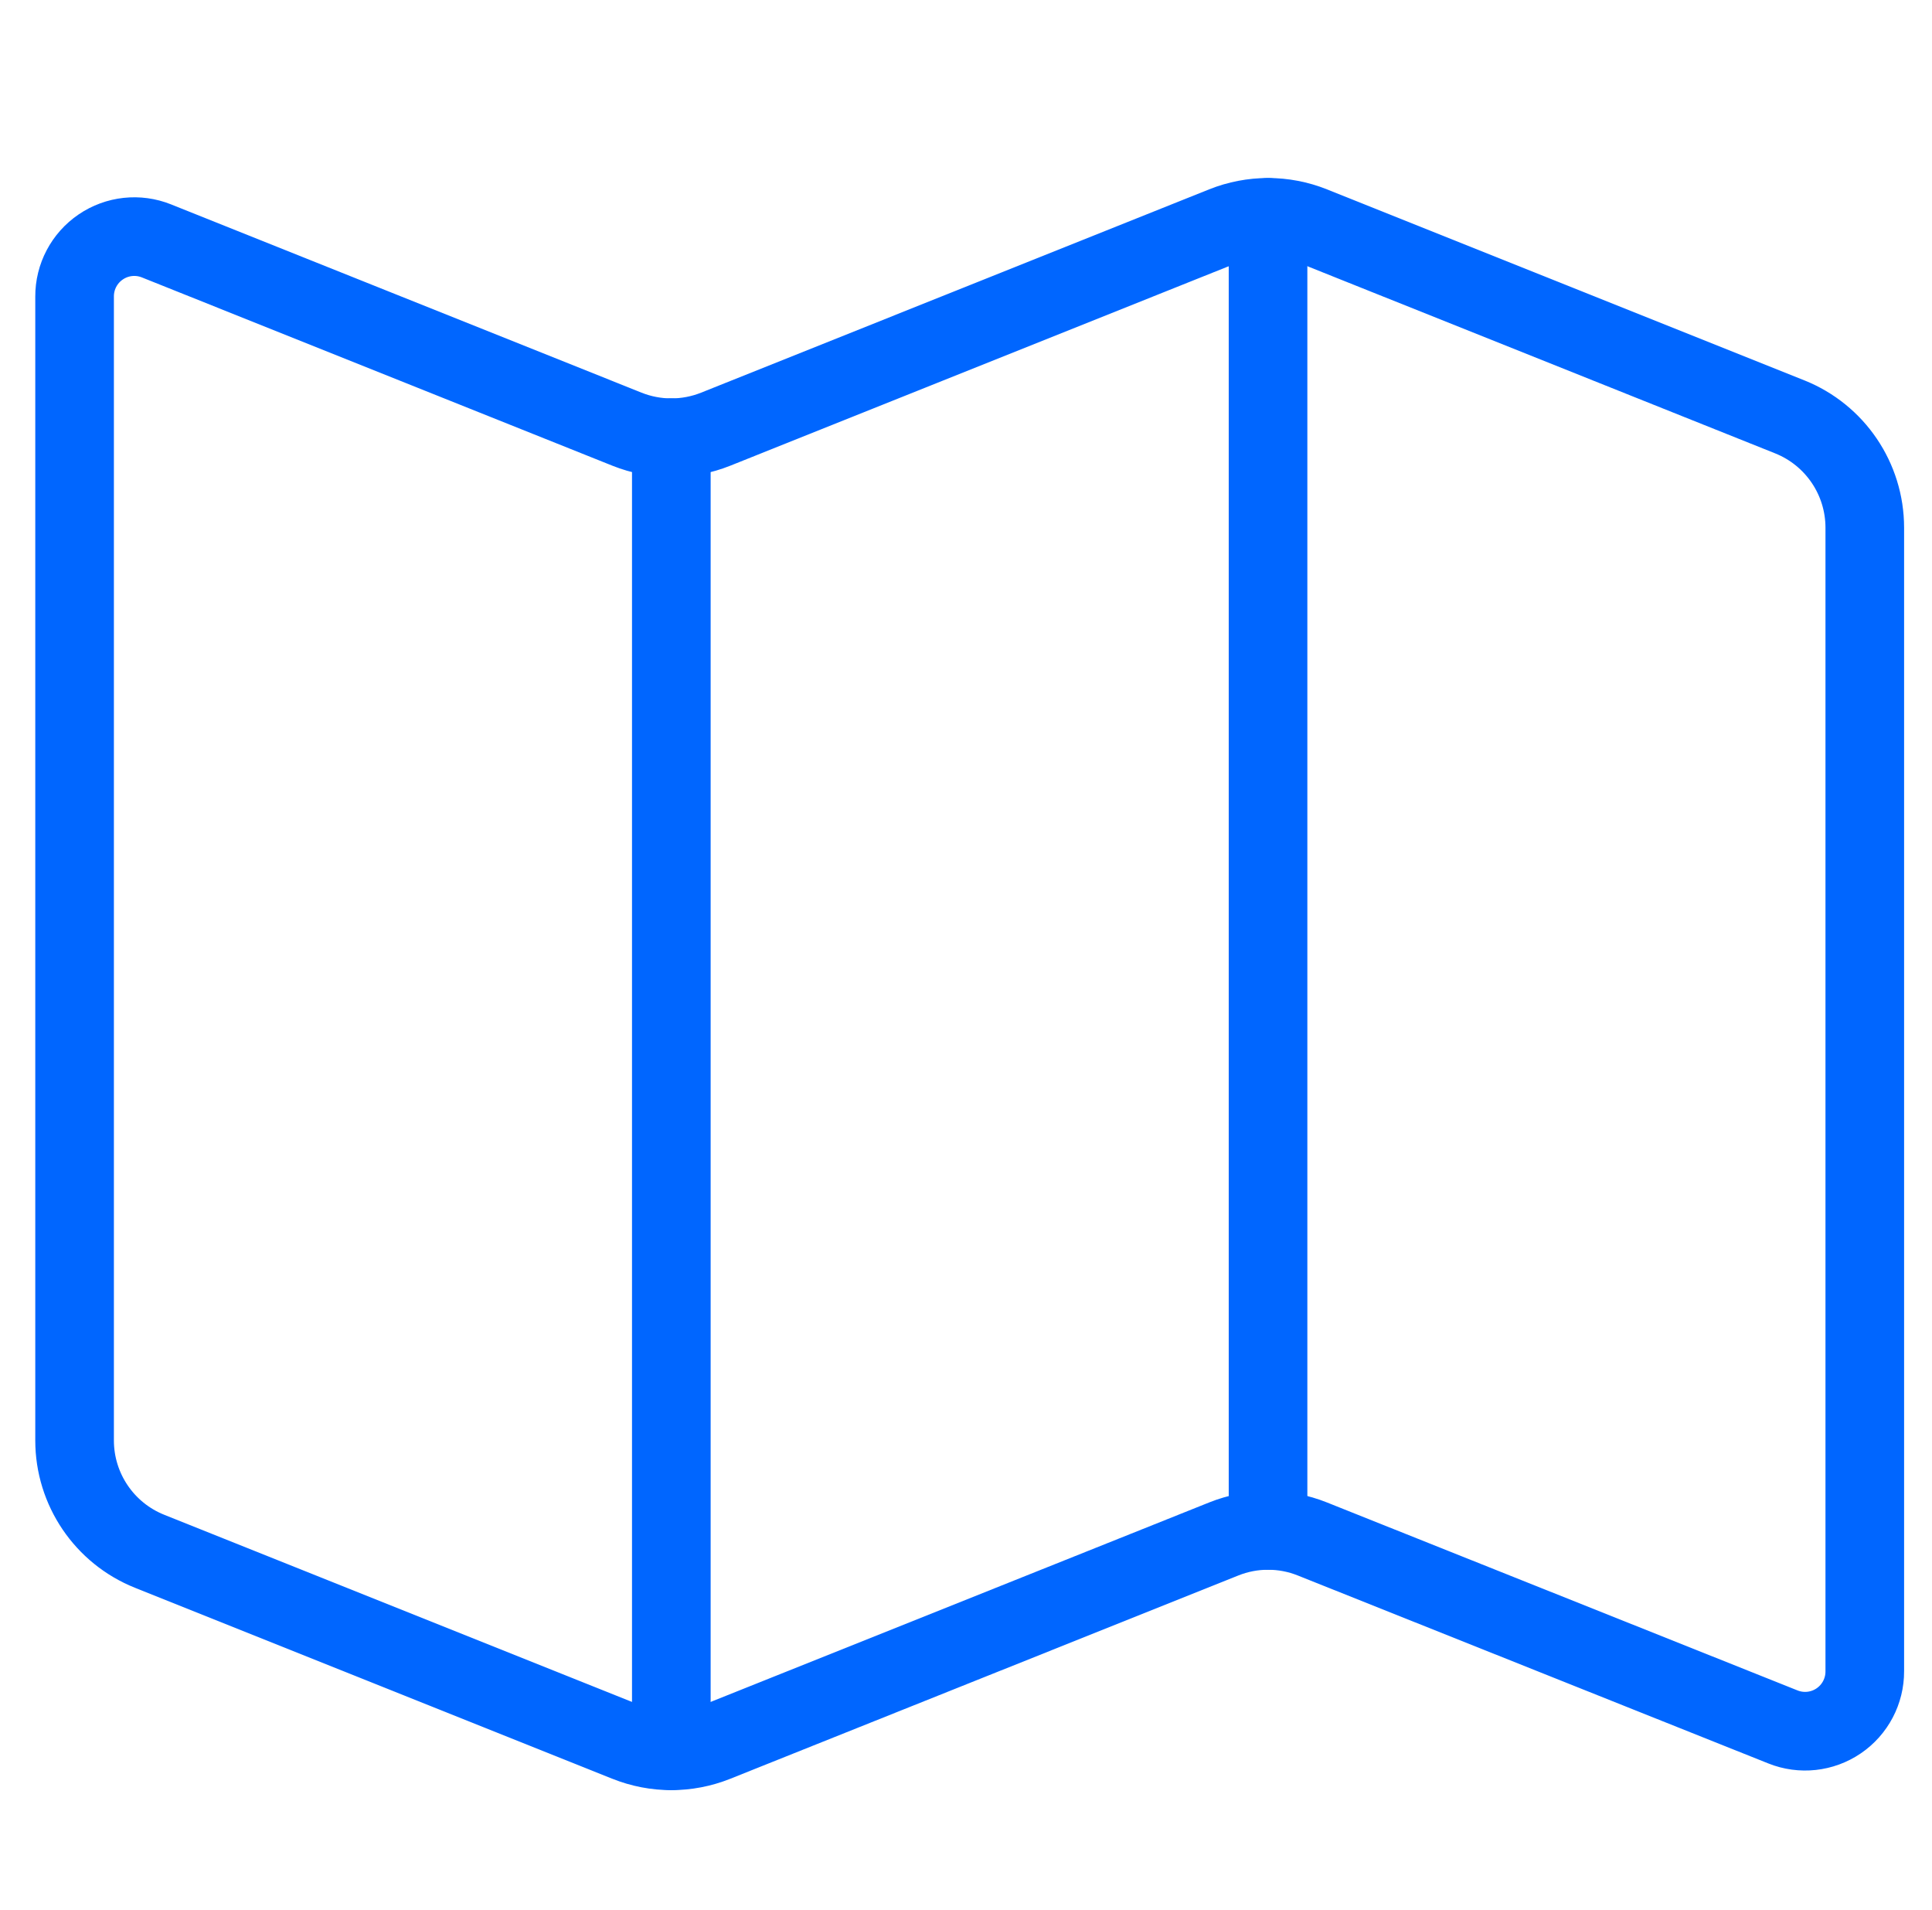
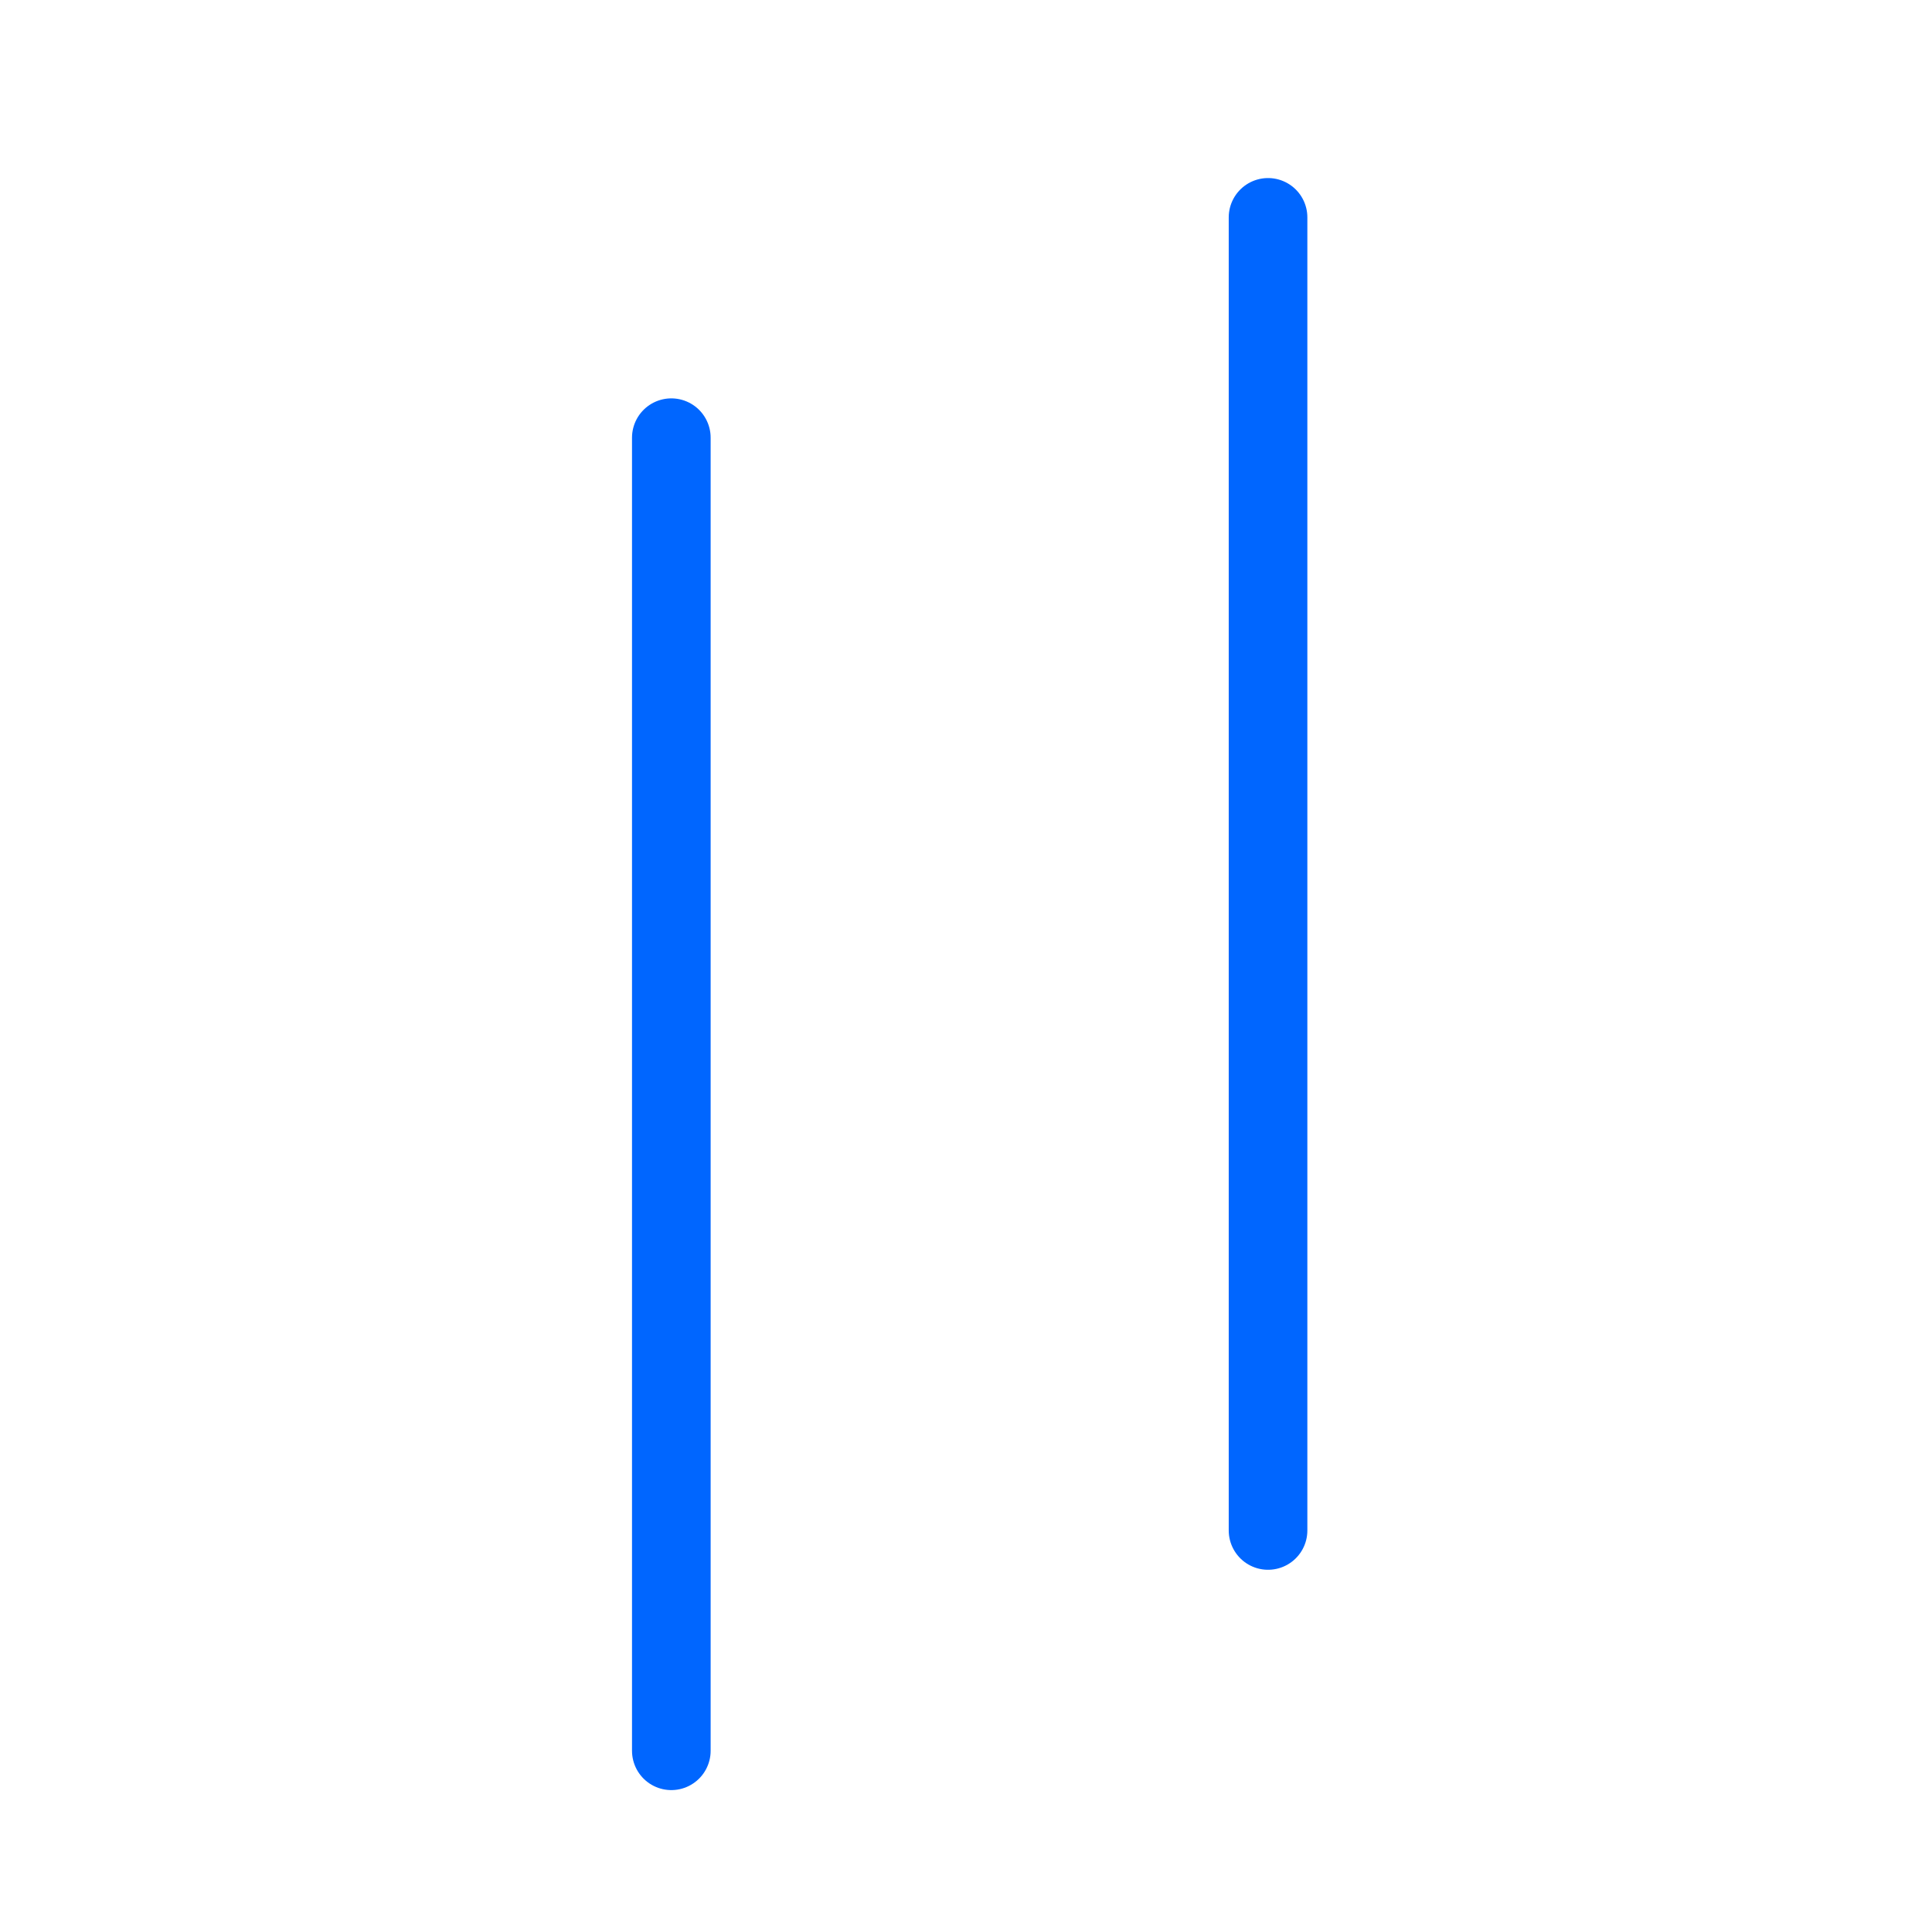
<svg xmlns="http://www.w3.org/2000/svg" width="86" height="85" viewBox="0 0 86 85" fill="none">
-   <path fill-rule="evenodd" clip-rule="evenodd" d="M58.418 10.052C57.152 9.546 55.739 9.546 54.473 10.052L31.856 19.101C30.589 19.607 29.177 19.607 27.91 19.101L6.965 10.721C6.144 10.392 5.214 10.493 4.483 10.991C3.752 11.488 3.316 12.316 3.32 13.2V64.105C3.32 66.278 4.643 68.232 6.66 69.038L27.91 77.538C29.177 78.045 30.589 78.045 31.856 77.538L54.473 68.49C55.739 67.983 57.152 67.983 58.418 68.49L79.364 76.855C80.184 77.184 81.115 77.083 81.846 76.585C82.577 76.088 83.012 75.26 83.008 74.376V23.485C83.008 21.313 81.686 19.359 79.668 18.552L58.418 10.052Z" stroke="#0066FF" stroke-width="3.5" stroke-linecap="round" stroke-linejoin="round" />
  <path d="M29.883 19.479V77.916" stroke="#0066FF" stroke-width="3.5" stroke-linecap="round" stroke-linejoin="round" />
  <path d="M56.445 9.674V68.111" stroke="#0066FF" stroke-width="3.5" stroke-linecap="round" stroke-linejoin="round" />
</svg>